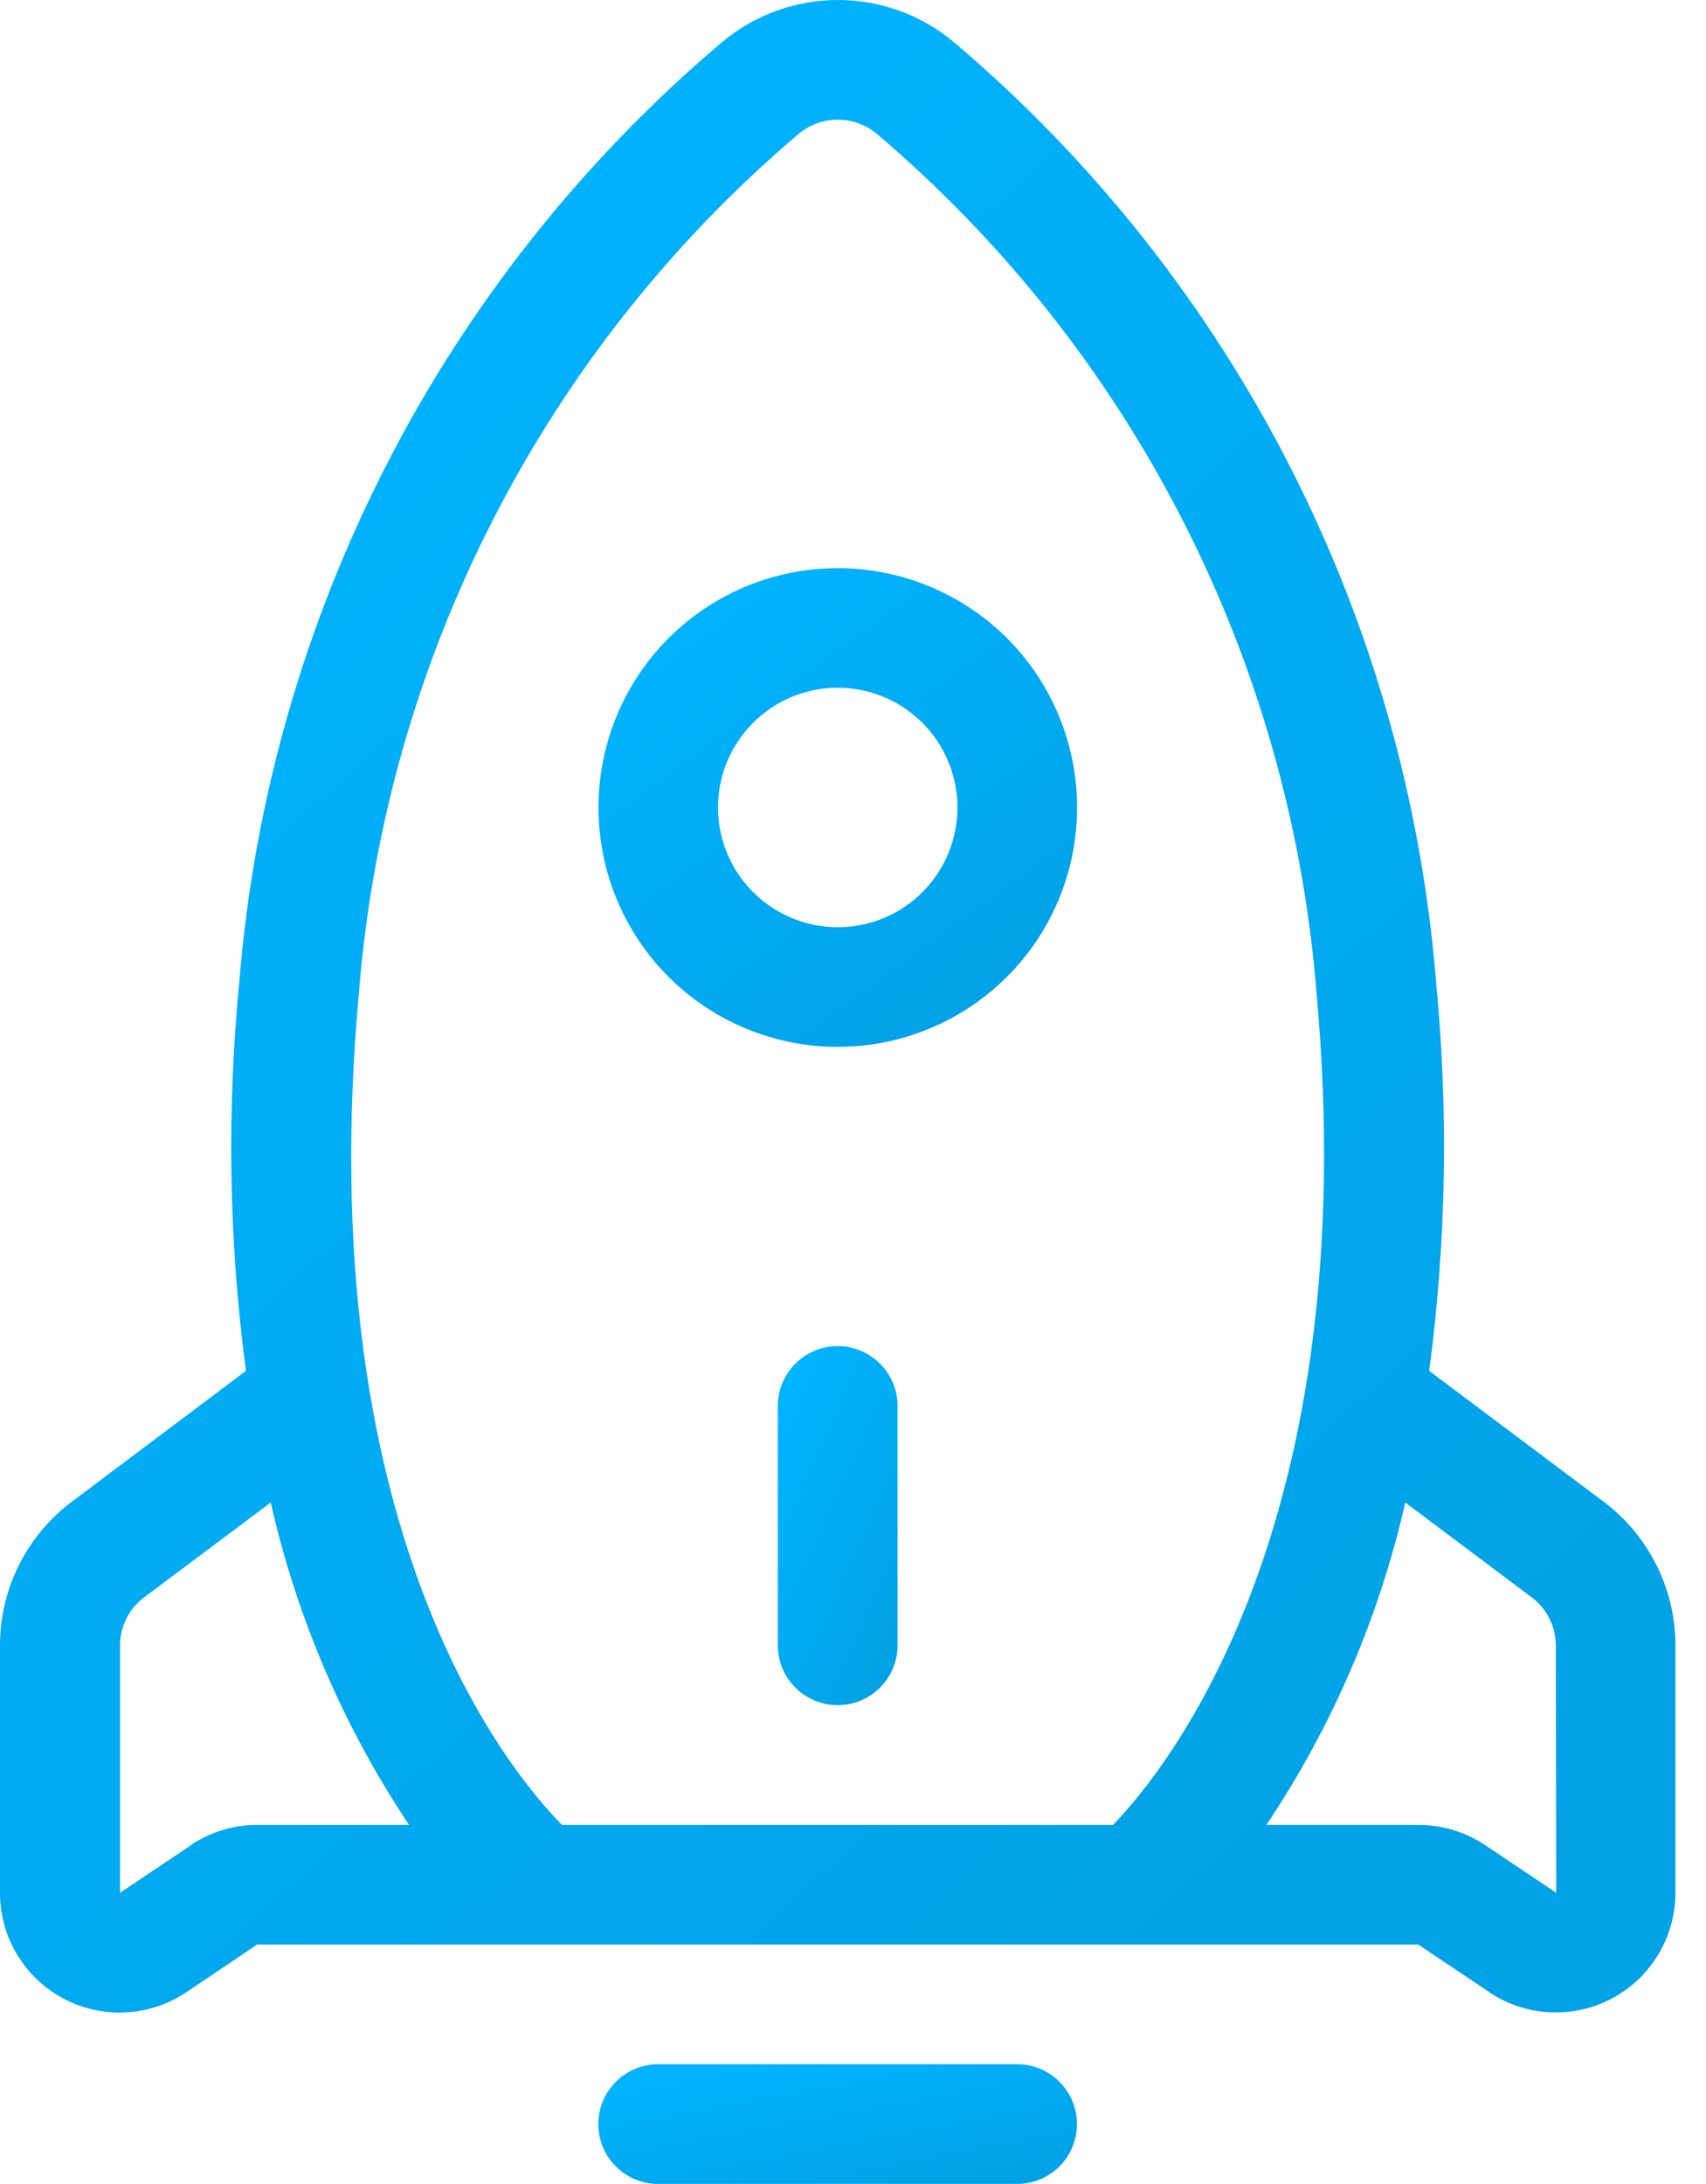
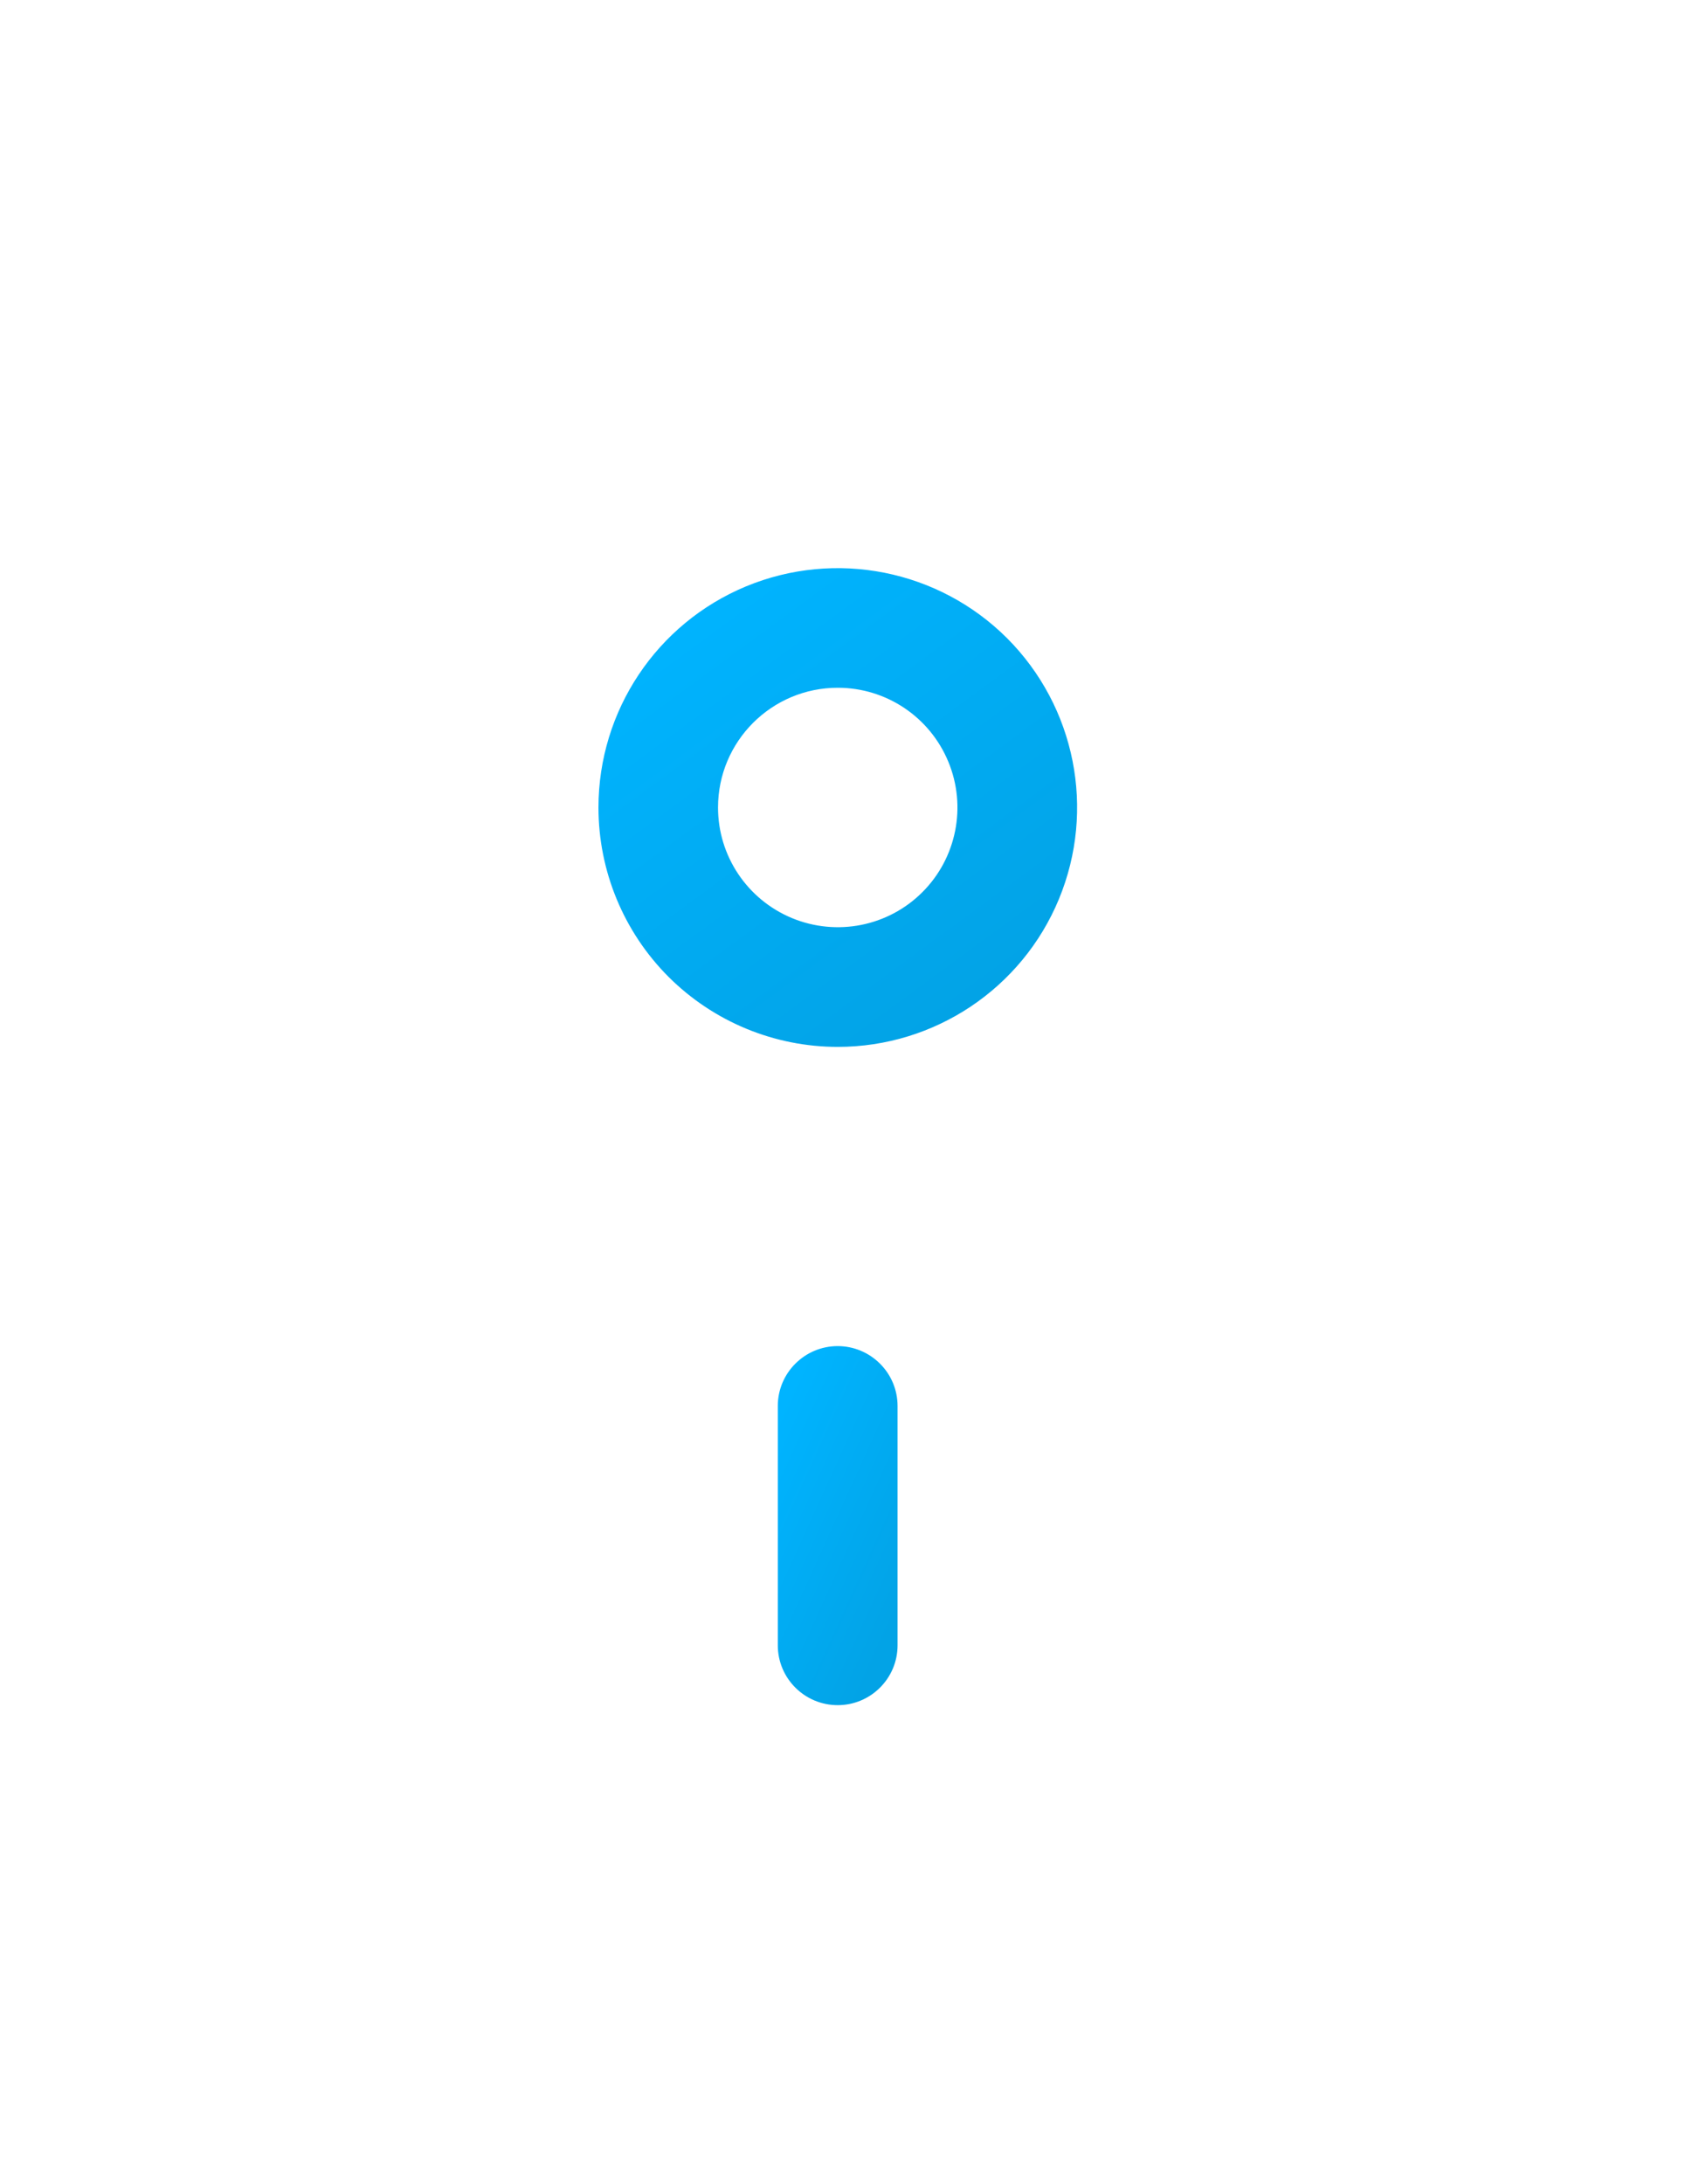
<svg xmlns="http://www.w3.org/2000/svg" width="25" height="32" viewBox="0 0 25 32" fill="none">
-   <path d="M23.5 22.003L20.944 20.086C21.195 18.194 21.228 16.28 21.044 14.381C20.612 9.04 18.072 4.09 13.986 0.624C12.999 -0.208 11.558 -0.208 10.573 0.624C6.484 4.089 3.941 9.04 3.507 14.381C3.322 16.28 3.353 18.195 3.604 20.086L1.052 22.003C0.39 22.5 4.77026e-06 23.28 4.77026e-06 24.107V27.73C-0.002 28.378 0.354 28.974 0.924 29.28C1.495 29.586 2.187 29.552 2.725 29.194L3.769 28.491H20.782L21.83 29.192L21.828 29.194C22.368 29.551 23.06 29.583 23.628 29.278C24.198 28.972 24.553 28.377 24.552 27.73V24.107C24.552 23.28 24.161 22.5 23.5 22.003ZM5.26 14.541C5.65 9.661 7.967 5.136 11.699 1.965C12.032 1.683 12.52 1.683 12.853 1.965C16.585 5.136 18.902 9.661 19.292 14.541C20.001 22.338 17.11 25.911 16.311 26.738H8.235C7.428 25.919 4.543 22.404 5.26 14.541ZM2.805 27.032L1.759 27.733V24.107C1.76 23.831 1.89 23.572 2.11 23.406L3.967 22.015C4.348 23.7 5.035 25.301 5.994 26.738H3.769C3.424 26.738 3.087 26.841 2.799 27.032L2.805 27.032ZM22.805 27.733L21.759 27.032C21.47 26.84 21.129 26.737 20.782 26.738H18.558C19.52 25.301 20.21 23.7 20.593 22.015L22.448 23.406C22.668 23.572 22.798 23.831 22.799 24.107L22.805 27.733Z" fill="url(#paint0_linear_4576_64962)" />
  <path d="M12.277 15.339C13.695 15.339 14.975 14.484 15.517 13.175C16.06 11.863 15.76 10.355 14.758 9.351C13.754 8.349 12.245 8.049 10.934 8.591C9.624 9.134 8.77 10.413 8.77 11.832C8.77 12.761 9.139 13.654 9.796 14.312C10.455 14.97 11.347 15.339 12.277 15.339ZM12.277 10.077C12.987 10.077 13.626 10.505 13.897 11.161C14.168 11.815 14.019 12.57 13.517 13.072C13.015 13.574 12.262 13.723 11.606 13.452C10.95 13.18 10.522 12.541 10.522 11.832C10.522 10.862 11.308 10.077 12.277 10.077Z" fill="url(#paint1_linear_4576_64962)" />
  <path d="M12.276 19.723C11.792 19.723 11.398 20.116 11.398 20.6V24.107C11.398 24.592 11.792 24.984 12.276 24.984C12.759 24.984 13.153 24.592 13.153 24.107V20.6C13.153 20.368 13.061 20.145 12.895 19.98C12.731 19.816 12.508 19.723 12.276 19.723Z" fill="url(#paint2_linear_4576_64962)" />
-   <path d="M14.905 30.245H9.645C9.159 30.245 8.768 30.639 8.768 31.122C8.768 31.606 9.159 31.999 9.645 31.999H14.906H14.905C15.39 31.999 15.782 31.606 15.782 31.122C15.782 30.639 15.39 30.245 14.905 30.245Z" fill="url(#paint3_linear_4576_64962)" />
  <defs>
    <linearGradient id="paint0_linear_4576_64962" x1="4.773" y1="1.638" x2="23.517" y2="22.916" gradientUnits="userSpaceOnUse">
      <stop stop-color="#00B4FF" />
      <stop offset="1" stop-color="#02A3E6" />
    </linearGradient>
    <linearGradient id="paint1_linear_4576_64962" x1="10.133" y1="8.714" x2="14.42" y2="14.559" gradientUnits="userSpaceOnUse">
      <stop stop-color="#00B4FF" />
      <stop offset="1" stop-color="#02A3E6" />
    </linearGradient>
    <linearGradient id="paint2_linear_4576_64962" x1="11.739" y1="20.015" x2="14.28" y2="21.17" gradientUnits="userSpaceOnUse">
      <stop stop-color="#00B4FF" />
      <stop offset="1" stop-color="#02A3E6" />
    </linearGradient>
    <linearGradient id="paint3_linear_4576_64962" x1="10.131" y1="30.343" x2="10.53" y2="32.517" gradientUnits="userSpaceOnUse">
      <stop stop-color="#00B4FF" />
      <stop offset="1" stop-color="#02A3E6" />
    </linearGradient>
  </defs>
</svg>